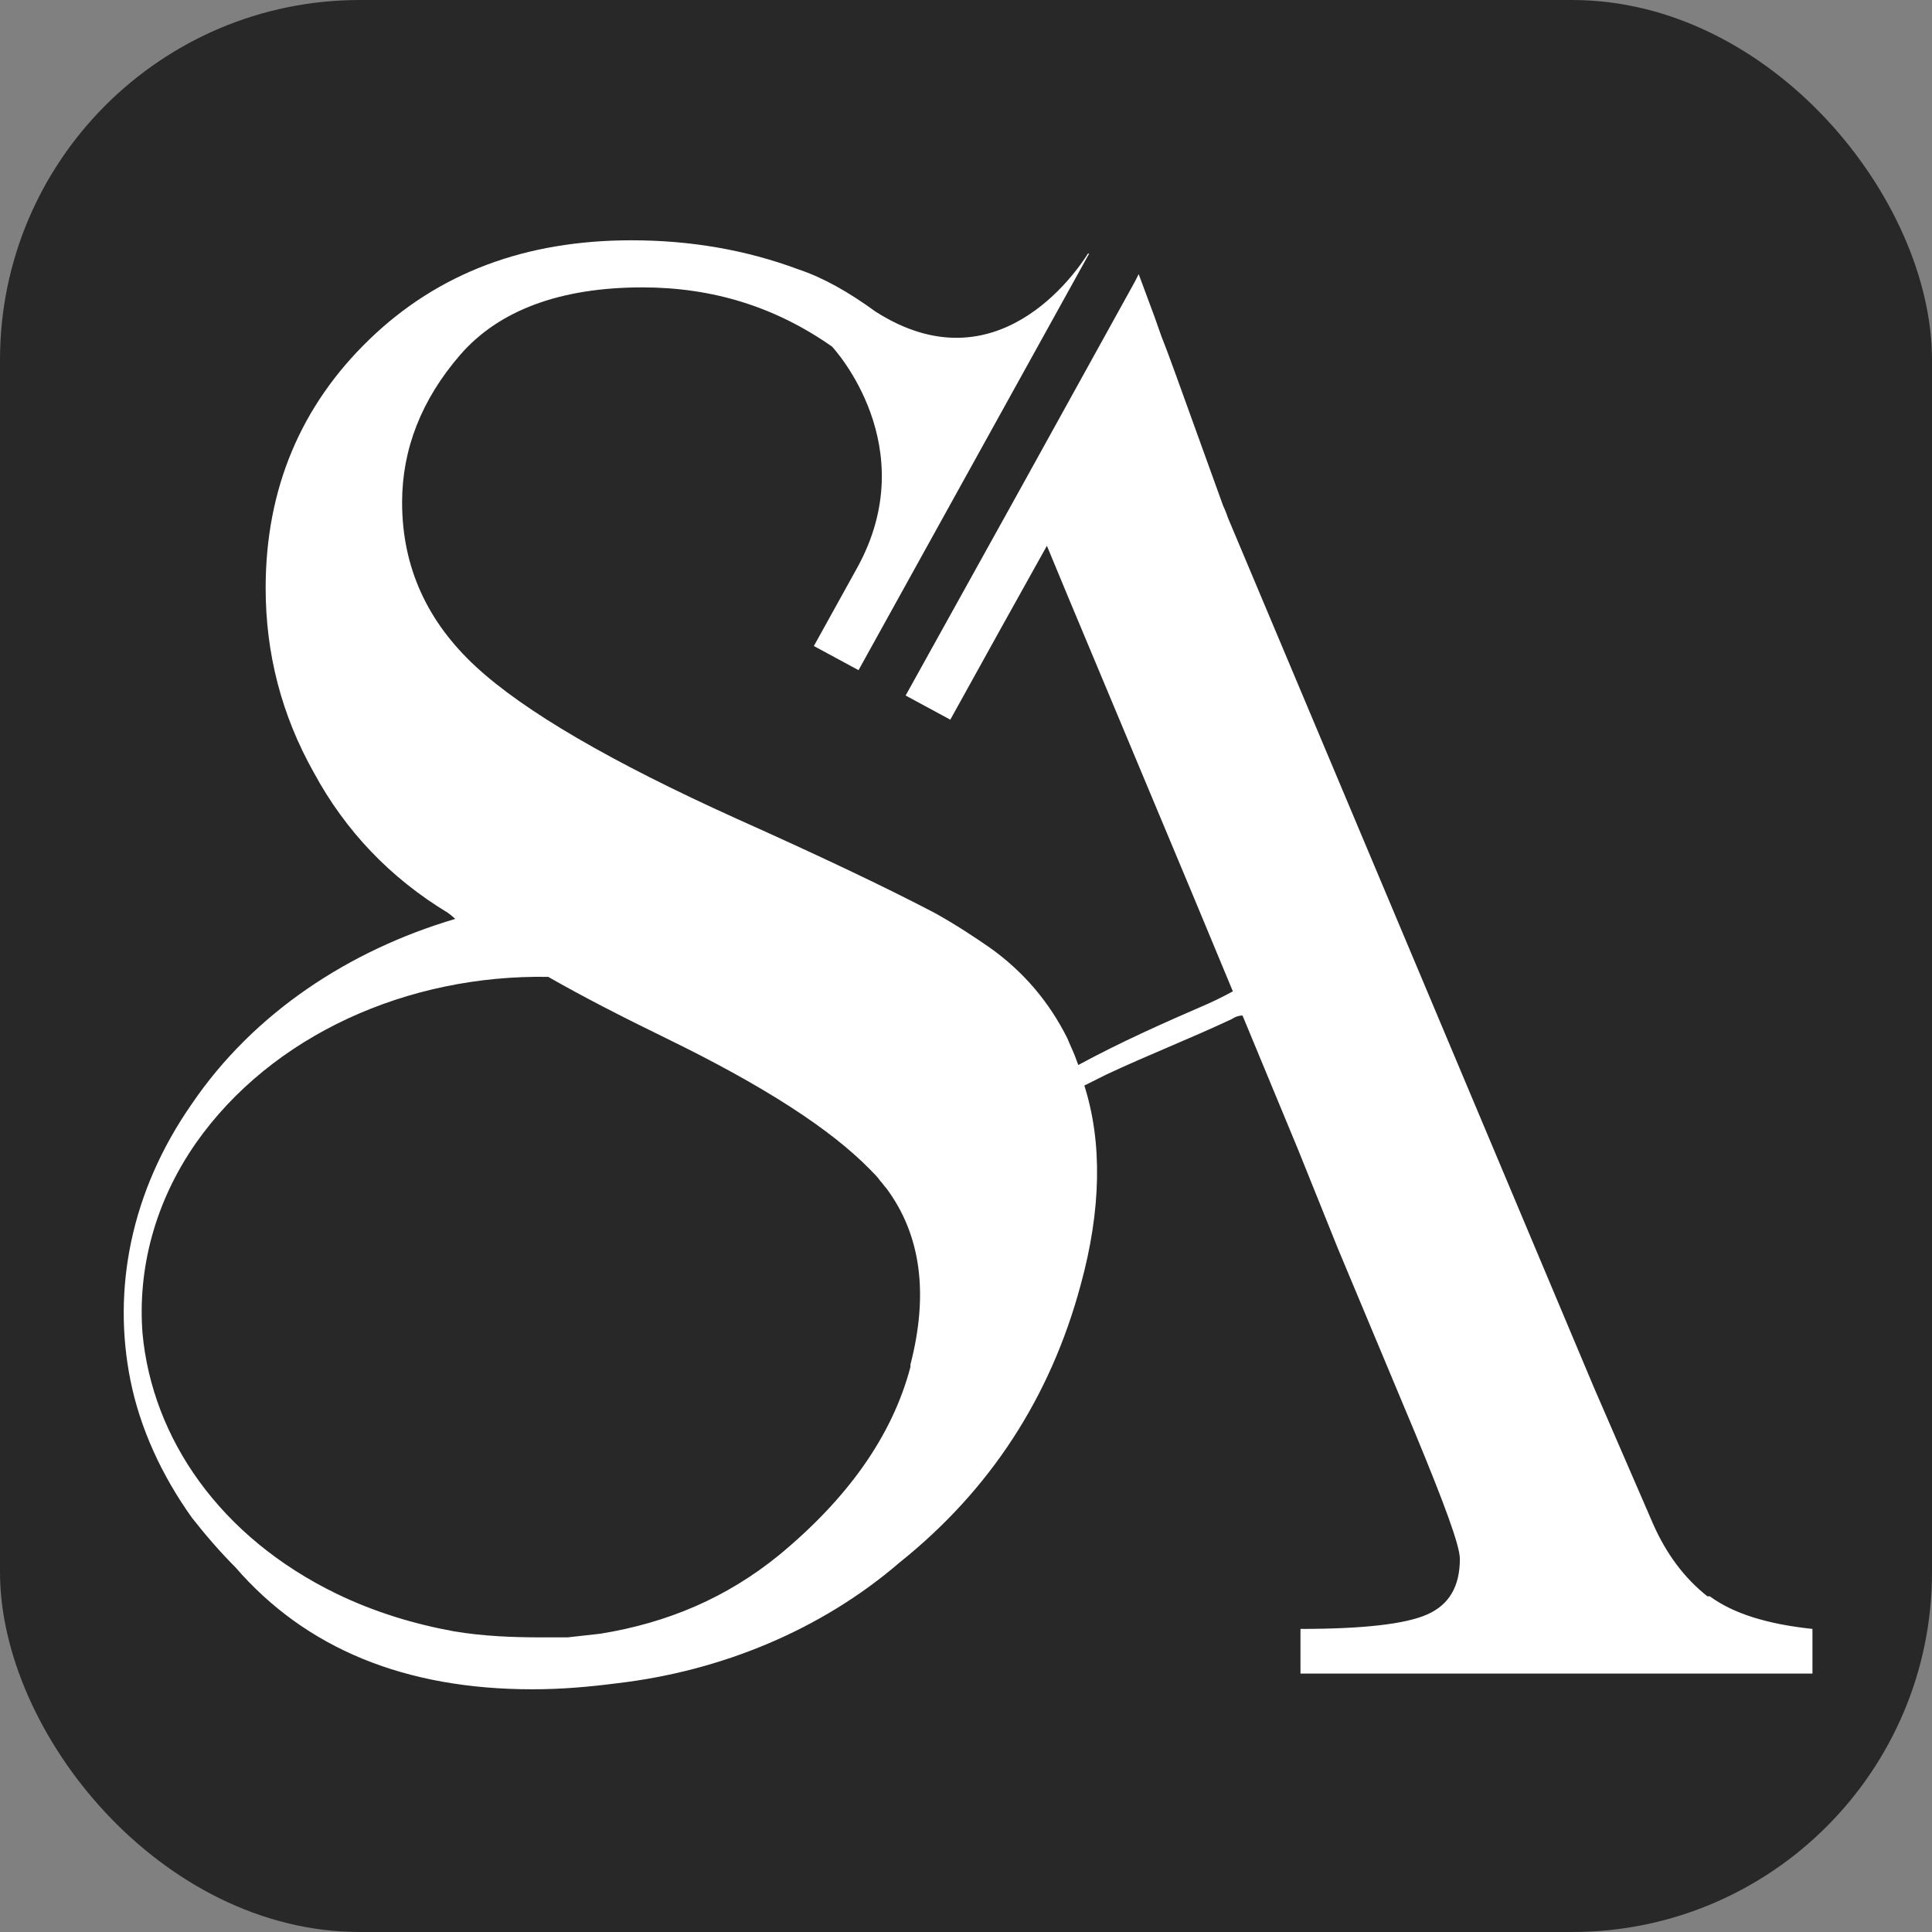
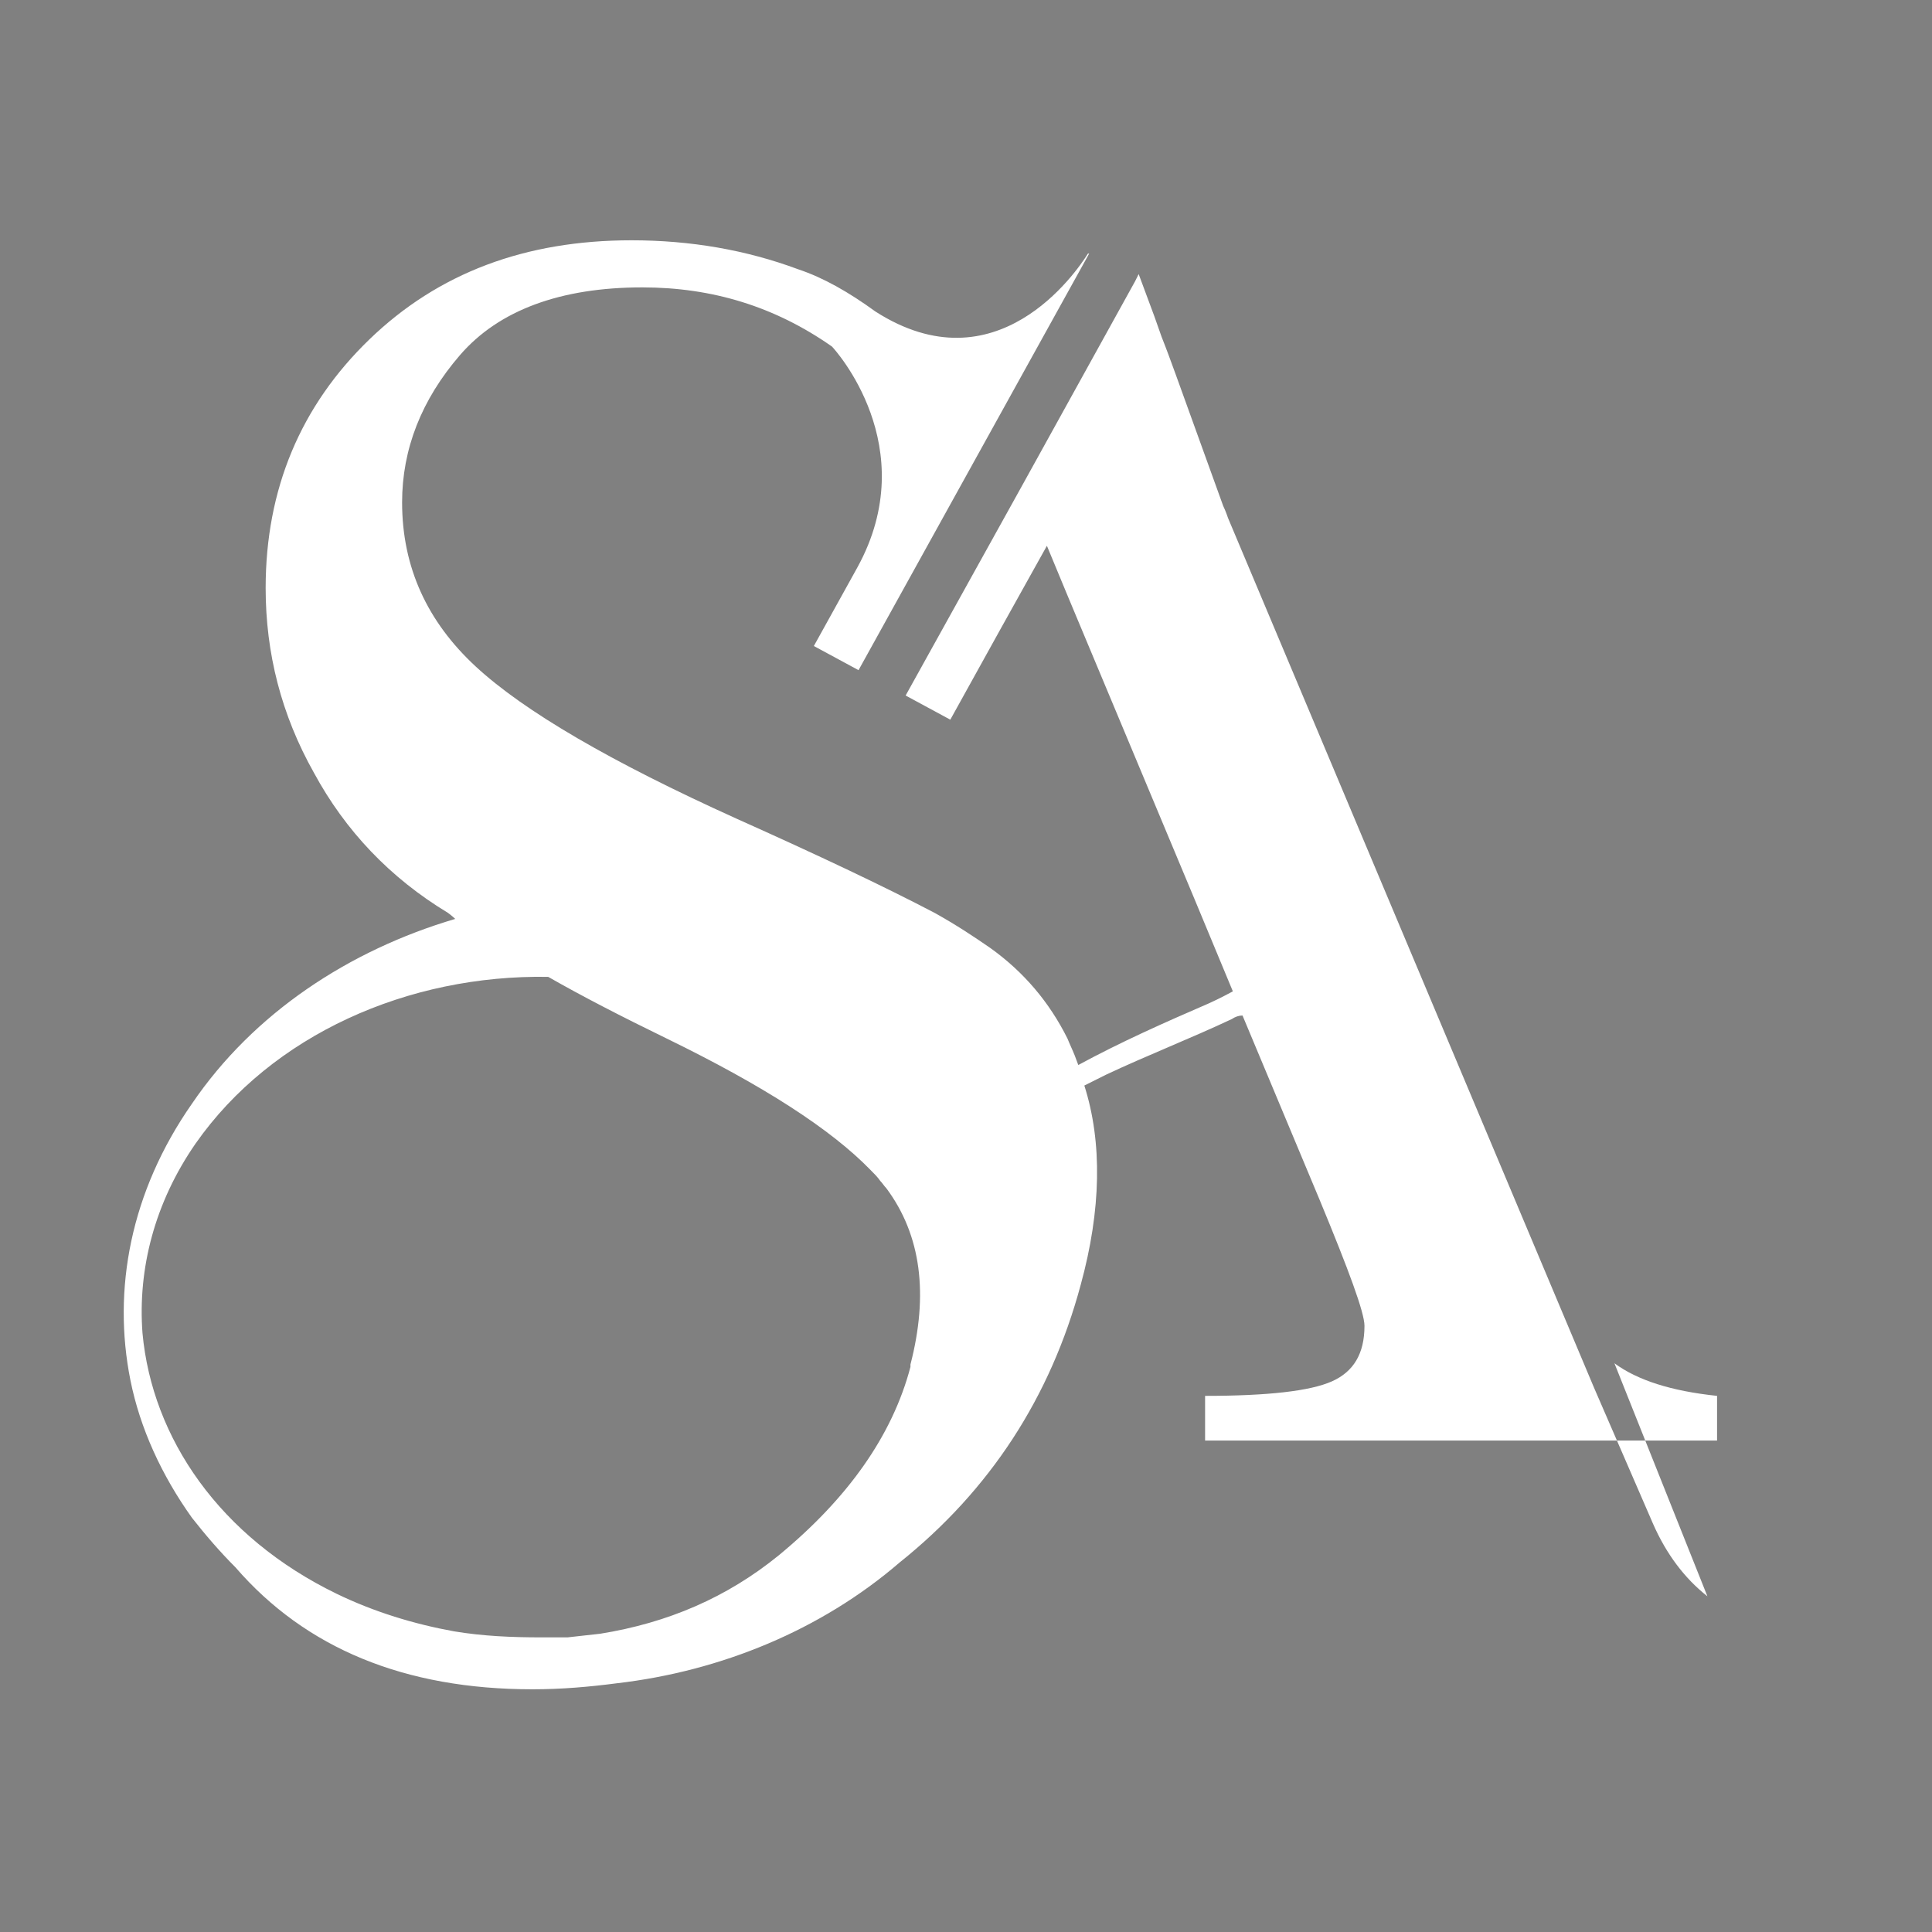
<svg xmlns="http://www.w3.org/2000/svg" viewBox="0 0 16 16">
  <rect x="0" y="0" width="16" height="16" fill="#808080" stroke="none" />
  <defs>
    <style>
      .cls-1 {
        fill: #fff;
      }

      .cls-2 {
        fill: #282828;
      }
    </style>
  </defs>
  <g id="Calque_2" data-name="Calque 2">
-     <rect class="cls-2" width="16" height="16" rx="2.98" ry="2.98" />
-   </g>
+     </g>
  <g id="Calque_1" data-name="Calque 1">
-     <path class="cls-1" d="M14.14,13.22c-.19-.15-.34-.35-.45-.6l-.49-1.13-3.03-7.2s-.02-.06-.04-.1c-.13-.36-.26-.72-.39-1.08-.04-.11-.08-.22-.12-.32-.02-.06-.04-.11-.06-.17h0s-.13-.35-.13-.35l-.03,.06-.94,1.7-.96,1.73,.37,.2,.41-.74,.39-.7,.17,.41,1.05,2.51,.32,.77s-.11,.06-.2,.1c-.37,.16-.73,.32-1.08,.51-.01-.03-.02-.05-.03-.08-.02-.05-.04-.09-.06-.14-.15-.3-.36-.55-.64-.75-.13-.09-.28-.19-.46-.29h0c-.42-.22-.97-.48-1.64-.78-1.04-.47-1.76-.89-2.16-1.26-.4-.37-.61-.82-.61-1.36,0-.44,.16-.85,.48-1.22,.32-.37,.83-.56,1.51-.56,.58,0,1.1,.16,1.57,.49,.02,.02,.76,.83,.21,1.83l-.36,.65,.37,.2,1.91-3.45h-.01s0,0,0,0c-.1,.16-.76,1.12-1.76,.48,0,0,0,0,0,0,0,0,0,0,0,0-.22-.16-.43-.28-.64-.35-.43-.16-.89-.24-1.38-.24-.88,0-1.6,.27-2.17,.82-.57,.55-.86,1.24-.86,2.06,0,.54,.13,1.05,.4,1.53,.26,.48,.63,.87,1.11,1.16,0,0,0,0,0,0h0s.04,.03,.06,.05c-.88,.26-1.67,.78-2.18,1.53-.51,.73-.66,1.54-.51,2.29,.08,.4,.26,.79,.51,1.14,.11,.14,.23,.28,.36,.41,.58,.67,1.4,1.01,2.46,1.01,.24,0,.47-.02,.7-.05,.86-.1,1.69-.44,2.34-1,.75-.6,1.25-1.37,1.5-2.3,.17-.62,.18-1.18,.03-1.65,.06-.03,.12-.06,.18-.09,.34-.16,.7-.3,1.04-.46,.03-.02,.06-.03,.09-.03l.46,1.11,.33,.82h0s.64,1.53,.64,1.53c.24,.58,.37,.93,.37,1.04,0,.23-.09,.38-.27,.46-.18,.08-.53,.12-1.05,.12v.37h4.24v-.37c-.38-.04-.66-.13-.85-.27Zm-6.6-1.9c-.15,.57-.52,1.09-1.09,1.56-.43,.35-.92,.56-1.48,.65-.09,.01-.18,.02-.27,.03,0,0-.02,0-.02,0-.03,0-.06,0-.08,0-.03,0-.06,0-.09,0,0,0-.02,0-.03,0-.24,0-.48-.01-.72-.05-.33-.06-.66-.16-.97-.31-.97-.47-1.53-1.29-1.61-2.16-.04-.53,.1-1.08,.44-1.57,.63-.9,1.76-1.4,2.92-1.38,.28,.16,.61,.33,.98,.51,.8,.39,1.36,.75,1.69,1.09,.03,.03,.06,.06,.08,.09,.02,.02,.03,.04,.05,.06,.29,.39,.35,.88,.2,1.46Z" />
+     <path class="cls-1" d="M14.14,13.22c-.19-.15-.34-.35-.45-.6l-.49-1.13-3.03-7.2s-.02-.06-.04-.1c-.13-.36-.26-.72-.39-1.08-.04-.11-.08-.22-.12-.32-.02-.06-.04-.11-.06-.17h0s-.13-.35-.13-.35l-.03,.06-.94,1.7-.96,1.73,.37,.2,.41-.74,.39-.7,.17,.41,1.05,2.51,.32,.77s-.11,.06-.2,.1c-.37,.16-.73,.32-1.08,.51-.01-.03-.02-.05-.03-.08-.02-.05-.04-.09-.06-.14-.15-.3-.36-.55-.64-.75-.13-.09-.28-.19-.46-.29h0c-.42-.22-.97-.48-1.64-.78-1.04-.47-1.76-.89-2.16-1.26-.4-.37-.61-.82-.61-1.36,0-.44,.16-.85,.48-1.22,.32-.37,.83-.56,1.51-.56,.58,0,1.1,.16,1.57,.49,.02,.02,.76,.83,.21,1.83l-.36,.65,.37,.2,1.91-3.45h-.01s0,0,0,0c-.1,.16-.76,1.12-1.76,.48,0,0,0,0,0,0,0,0,0,0,0,0-.22-.16-.43-.28-.64-.35-.43-.16-.89-.24-1.38-.24-.88,0-1.6,.27-2.17,.82-.57,.55-.86,1.24-.86,2.06,0,.54,.13,1.05,.4,1.53,.26,.48,.63,.87,1.11,1.16,0,0,0,0,0,0h0s.04,.03,.06,.05c-.88,.26-1.67,.78-2.18,1.53-.51,.73-.66,1.54-.51,2.29,.08,.4,.26,.79,.51,1.14,.11,.14,.23,.28,.36,.41,.58,.67,1.4,1.01,2.46,1.01,.24,0,.47-.02,.7-.05,.86-.1,1.69-.44,2.34-1,.75-.6,1.25-1.37,1.5-2.3,.17-.62,.18-1.18,.03-1.65,.06-.03,.12-.06,.18-.09,.34-.16,.7-.3,1.04-.46,.03-.02,.06-.03,.09-.03h0s.64,1.53,.64,1.53c.24,.58,.37,.93,.37,1.04,0,.23-.09,.38-.27,.46-.18,.08-.53,.12-1.05,.12v.37h4.24v-.37c-.38-.04-.66-.13-.85-.27Zm-6.6-1.9c-.15,.57-.52,1.09-1.09,1.56-.43,.35-.92,.56-1.48,.65-.09,.01-.18,.02-.27,.03,0,0-.02,0-.02,0-.03,0-.06,0-.08,0-.03,0-.06,0-.09,0,0,0-.02,0-.03,0-.24,0-.48-.01-.72-.05-.33-.06-.66-.16-.97-.31-.97-.47-1.53-1.29-1.61-2.16-.04-.53,.1-1.08,.44-1.57,.63-.9,1.76-1.4,2.92-1.38,.28,.16,.61,.33,.98,.51,.8,.39,1.36,.75,1.69,1.09,.03,.03,.06,.06,.08,.09,.02,.02,.03,.04,.05,.06,.29,.39,.35,.88,.2,1.46Z" />
  </g>
</svg>